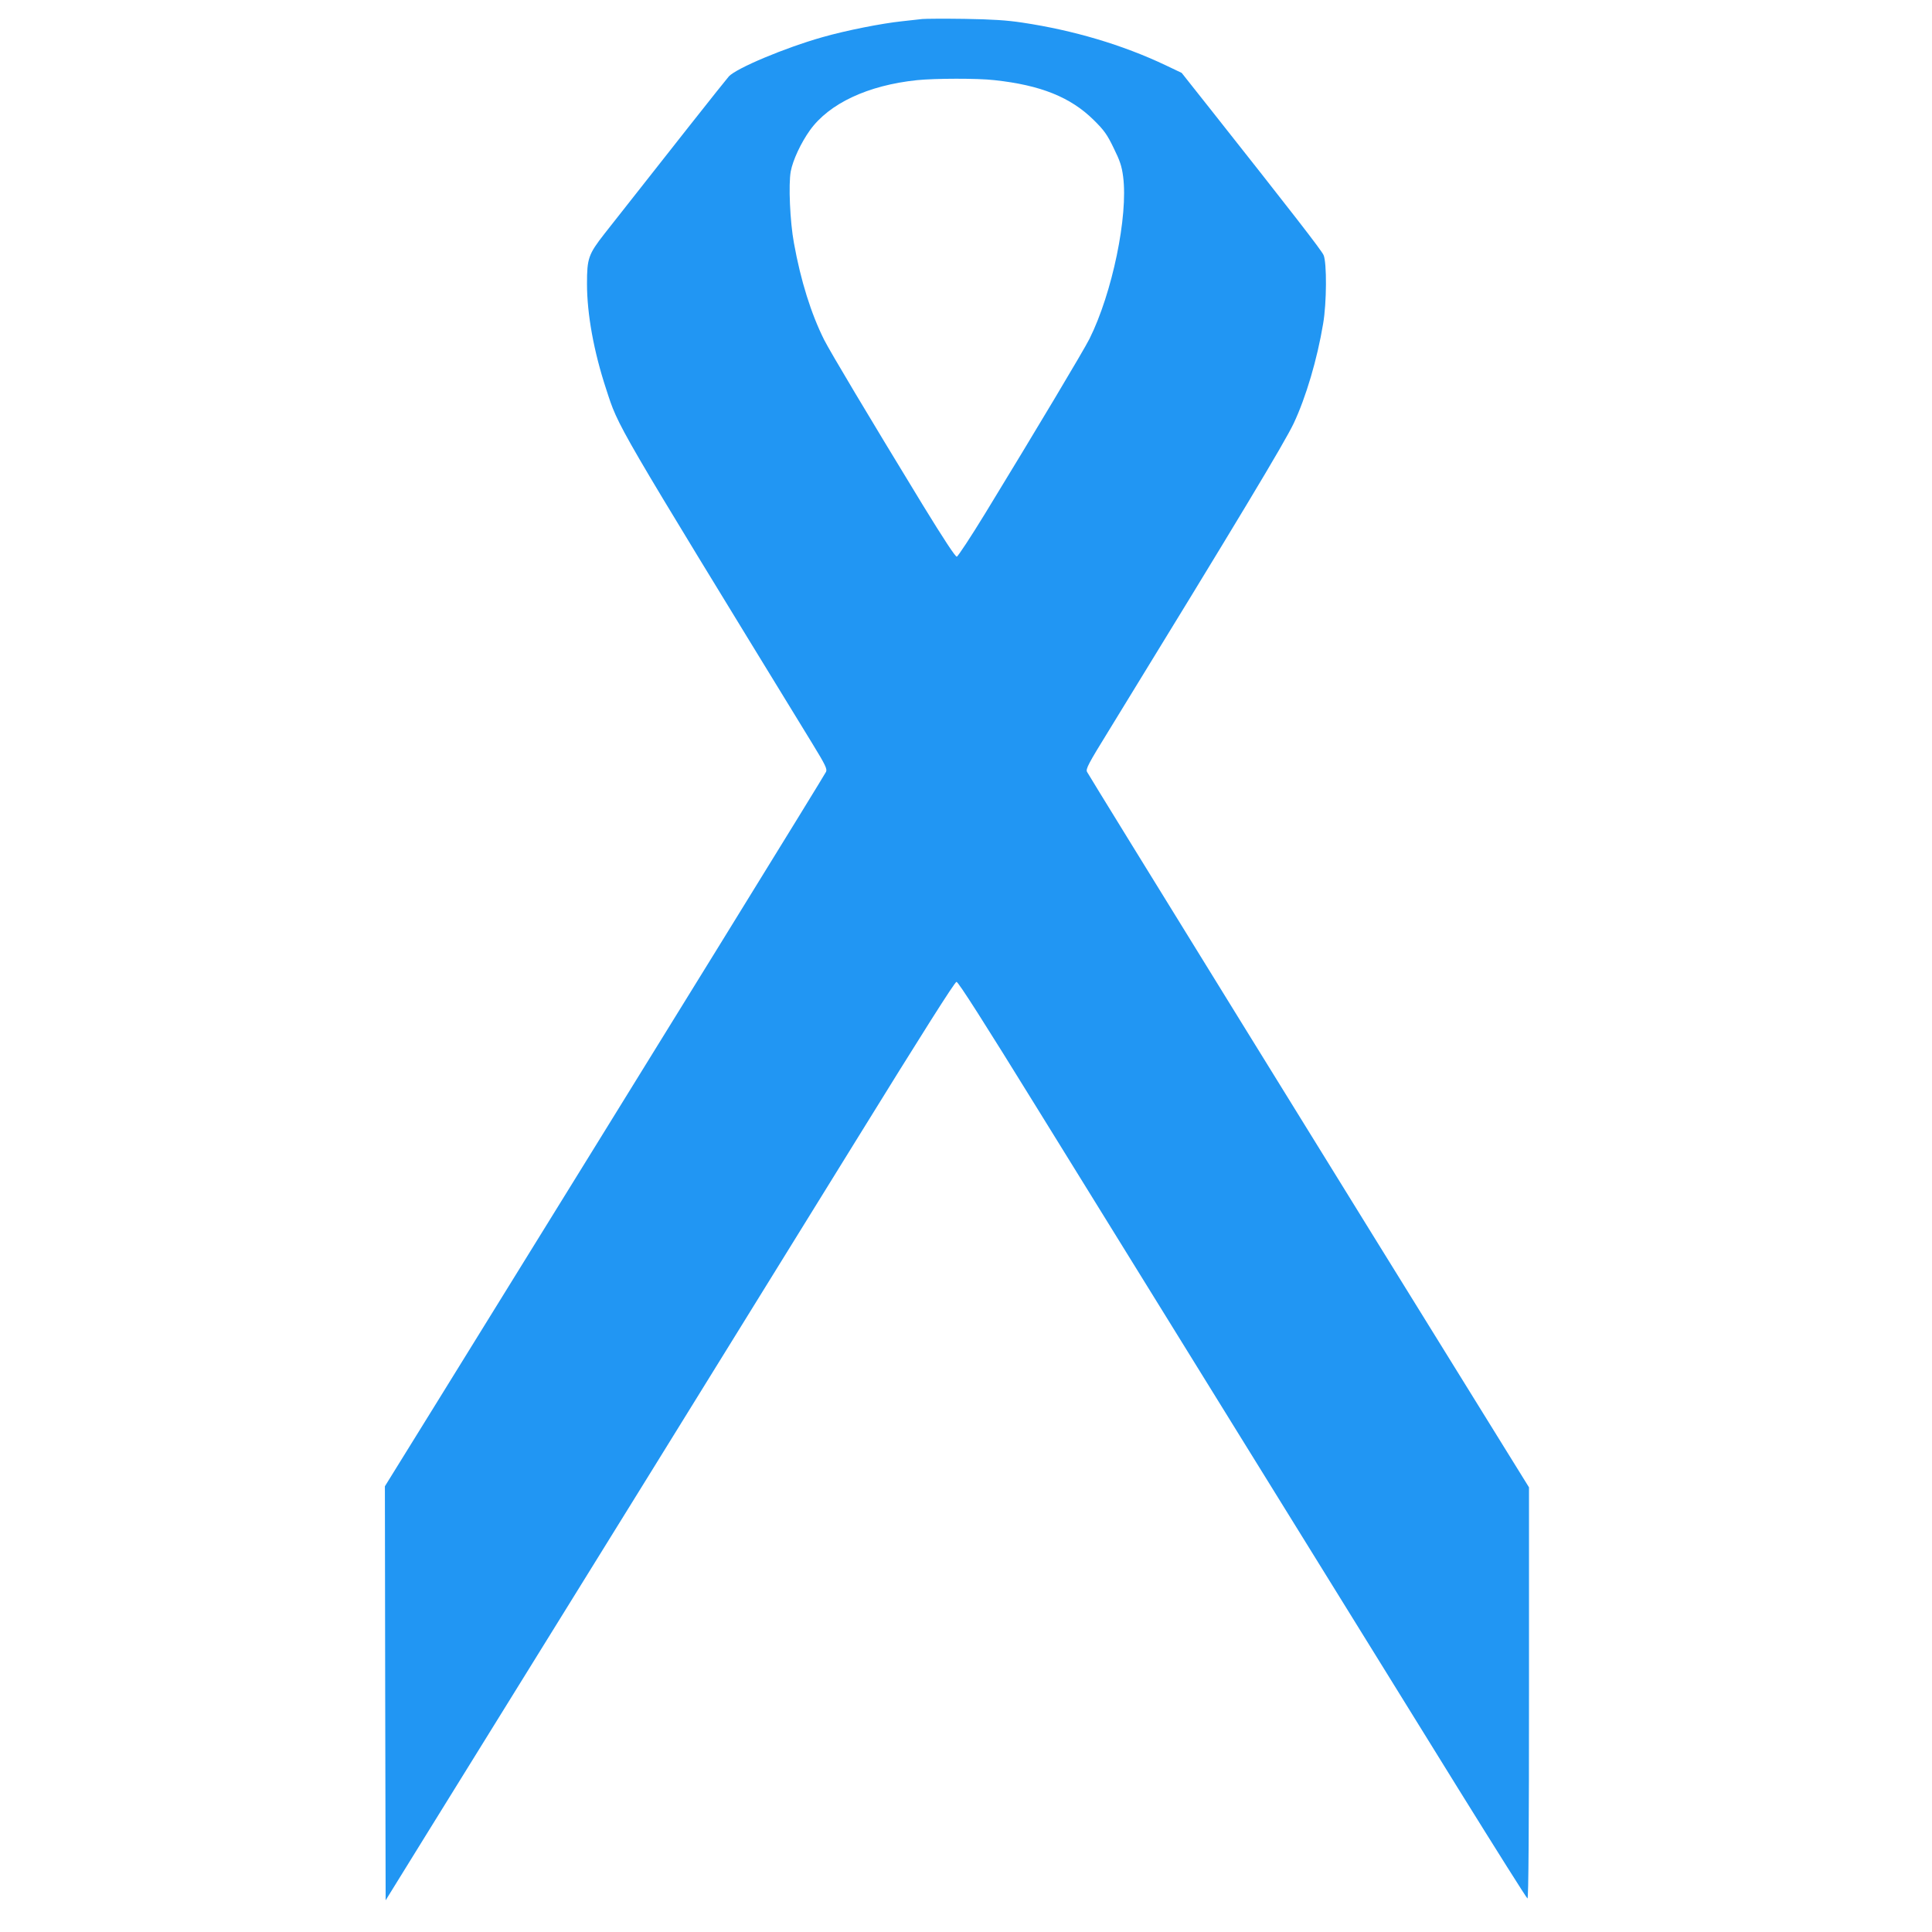
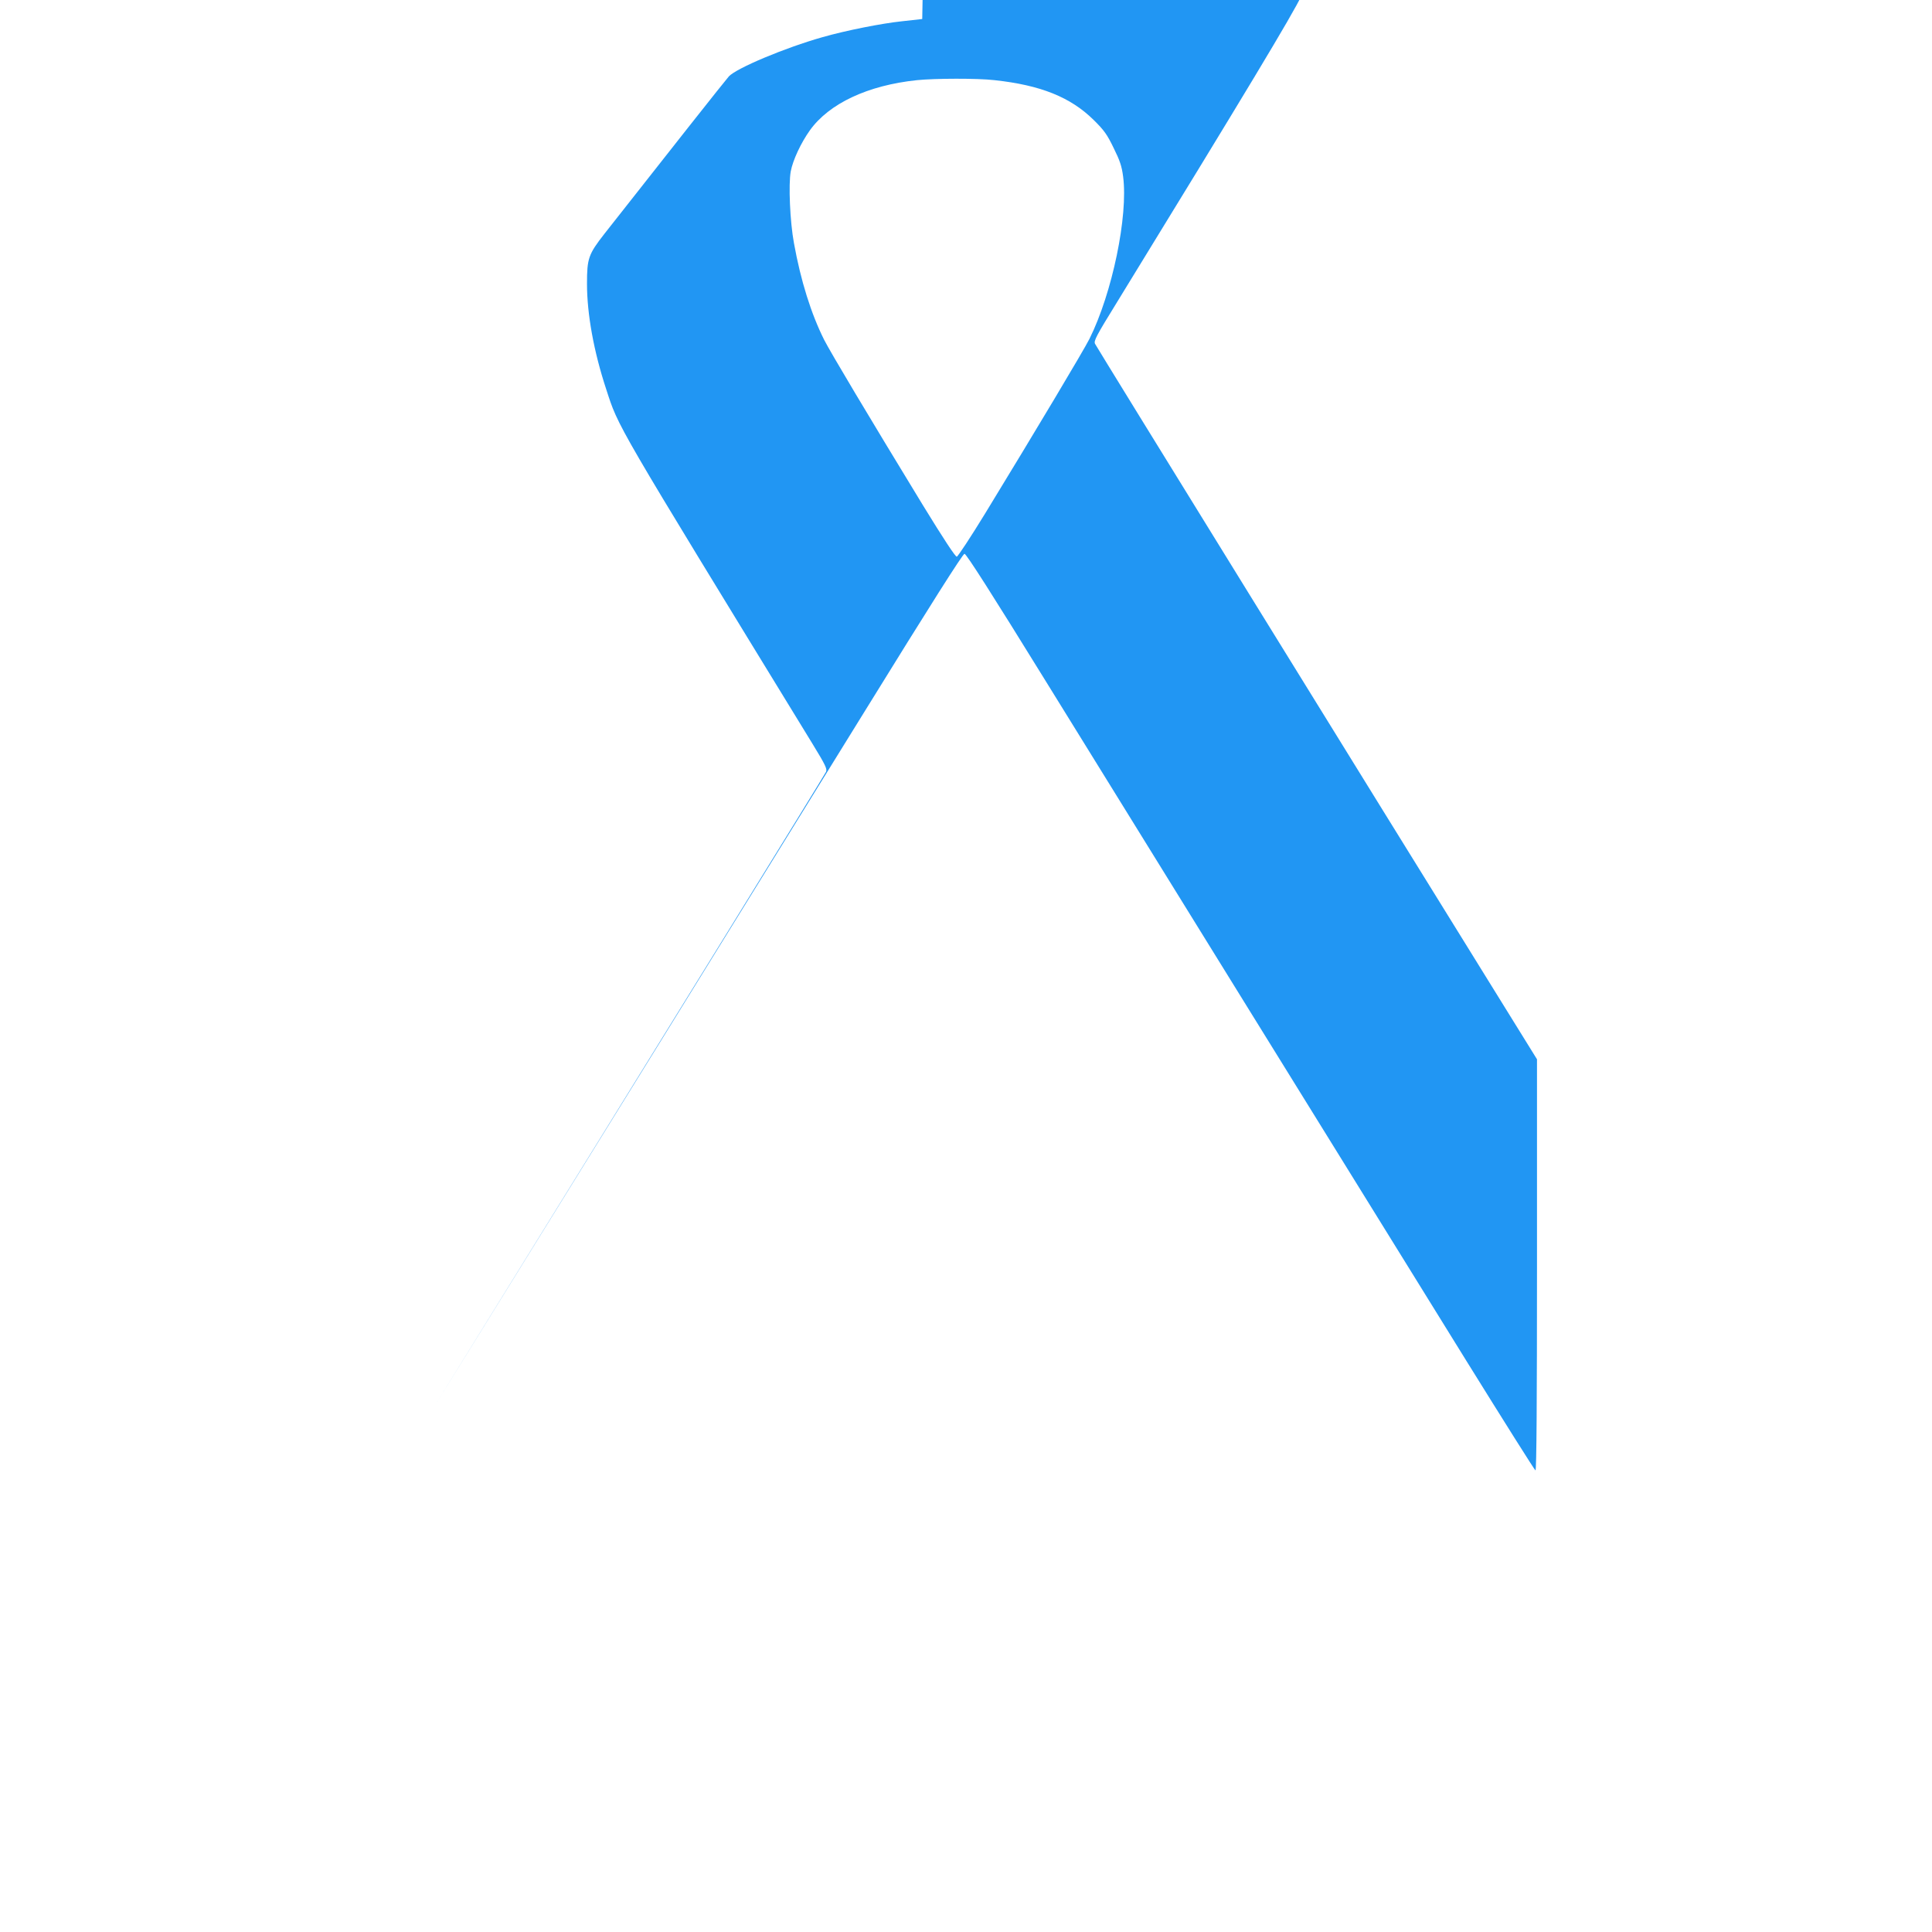
<svg xmlns="http://www.w3.org/2000/svg" version="1.0" width="1280pt" height="1280pt" viewBox="0 0 1280 1280" preserveAspectRatio="xMidYMid meet">
  <g transform="translate(0,1280) scale(0.1,-0.1)" fill="#2196f3" stroke="none">
-     <path d="M6110 12674 c-19 -2 -80 -9 -135 -15 -134 -14 -371 -61 -525 -105 -251 -71 -571 -206 -621 -260 -22 -24 -416 -523 -823 -1041 -108 -138 -117 -165 -117 -333 0 -201 45 -449 127 -698 84 -258 46 -192 1367 -2350 85 -139 98 -166 90 -185 -14 -29 -1016 -1653 -2591 -4198 l-332 -536 2 -1371 3 -1372 274 443 c757 1220 2267 3660 2843 4592 441 714 654 1050 665 1050 12 0 184 -270 536 -840 566 -916 2081 -3364 2791 -4510 246 -396 451 -722 456 -723 7 -2 10 478 10 1360 l0 1364 -176 284 c-989 1595 -2732 4418 -2752 4456 -10 19 8 53 145 275 864 1408 1162 1904 1224 2034 81 172 156 425 195 660 24 138 25 406 3 455 -14 32 -208 282 -757 976 l-183 231 -107 51 c-285 135 -608 231 -947 282 -105 16 -201 22 -385 25 -135 2 -261 1 -280 -1z m478 -405 c307 -33 505 -113 658 -264 69 -68 89 -96 132 -185 42 -85 54 -121 63 -190 34 -261 -72 -772 -223 -1075 -40 -79 -348 -595 -690 -1155 -96 -157 -181 -286 -189 -288 -9 -2 -86 115 -224 340 -367 602 -611 1011 -655 1097 -86 172 -155 391 -200 641 -26 140 -37 390 -21 475 14 74 67 188 127 272 127 177 383 298 710 332 117 12 401 13 512 0z" />
+     <path d="M6110 12674 c-19 -2 -80 -9 -135 -15 -134 -14 -371 -61 -525 -105 -251 -71 -571 -206 -621 -260 -22 -24 -416 -523 -823 -1041 -108 -138 -117 -165 -117 -333 0 -201 45 -449 127 -698 84 -258 46 -192 1367 -2350 85 -139 98 -166 90 -185 -14 -29 -1016 -1653 -2591 -4198 c757 1220 2267 3660 2843 4592 441 714 654 1050 665 1050 12 0 184 -270 536 -840 566 -916 2081 -3364 2791 -4510 246 -396 451 -722 456 -723 7 -2 10 478 10 1360 l0 1364 -176 284 c-989 1595 -2732 4418 -2752 4456 -10 19 8 53 145 275 864 1408 1162 1904 1224 2034 81 172 156 425 195 660 24 138 25 406 3 455 -14 32 -208 282 -757 976 l-183 231 -107 51 c-285 135 -608 231 -947 282 -105 16 -201 22 -385 25 -135 2 -261 1 -280 -1z m478 -405 c307 -33 505 -113 658 -264 69 -68 89 -96 132 -185 42 -85 54 -121 63 -190 34 -261 -72 -772 -223 -1075 -40 -79 -348 -595 -690 -1155 -96 -157 -181 -286 -189 -288 -9 -2 -86 115 -224 340 -367 602 -611 1011 -655 1097 -86 172 -155 391 -200 641 -26 140 -37 390 -21 475 14 74 67 188 127 272 127 177 383 298 710 332 117 12 401 13 512 0z" />
  </g>
</svg>